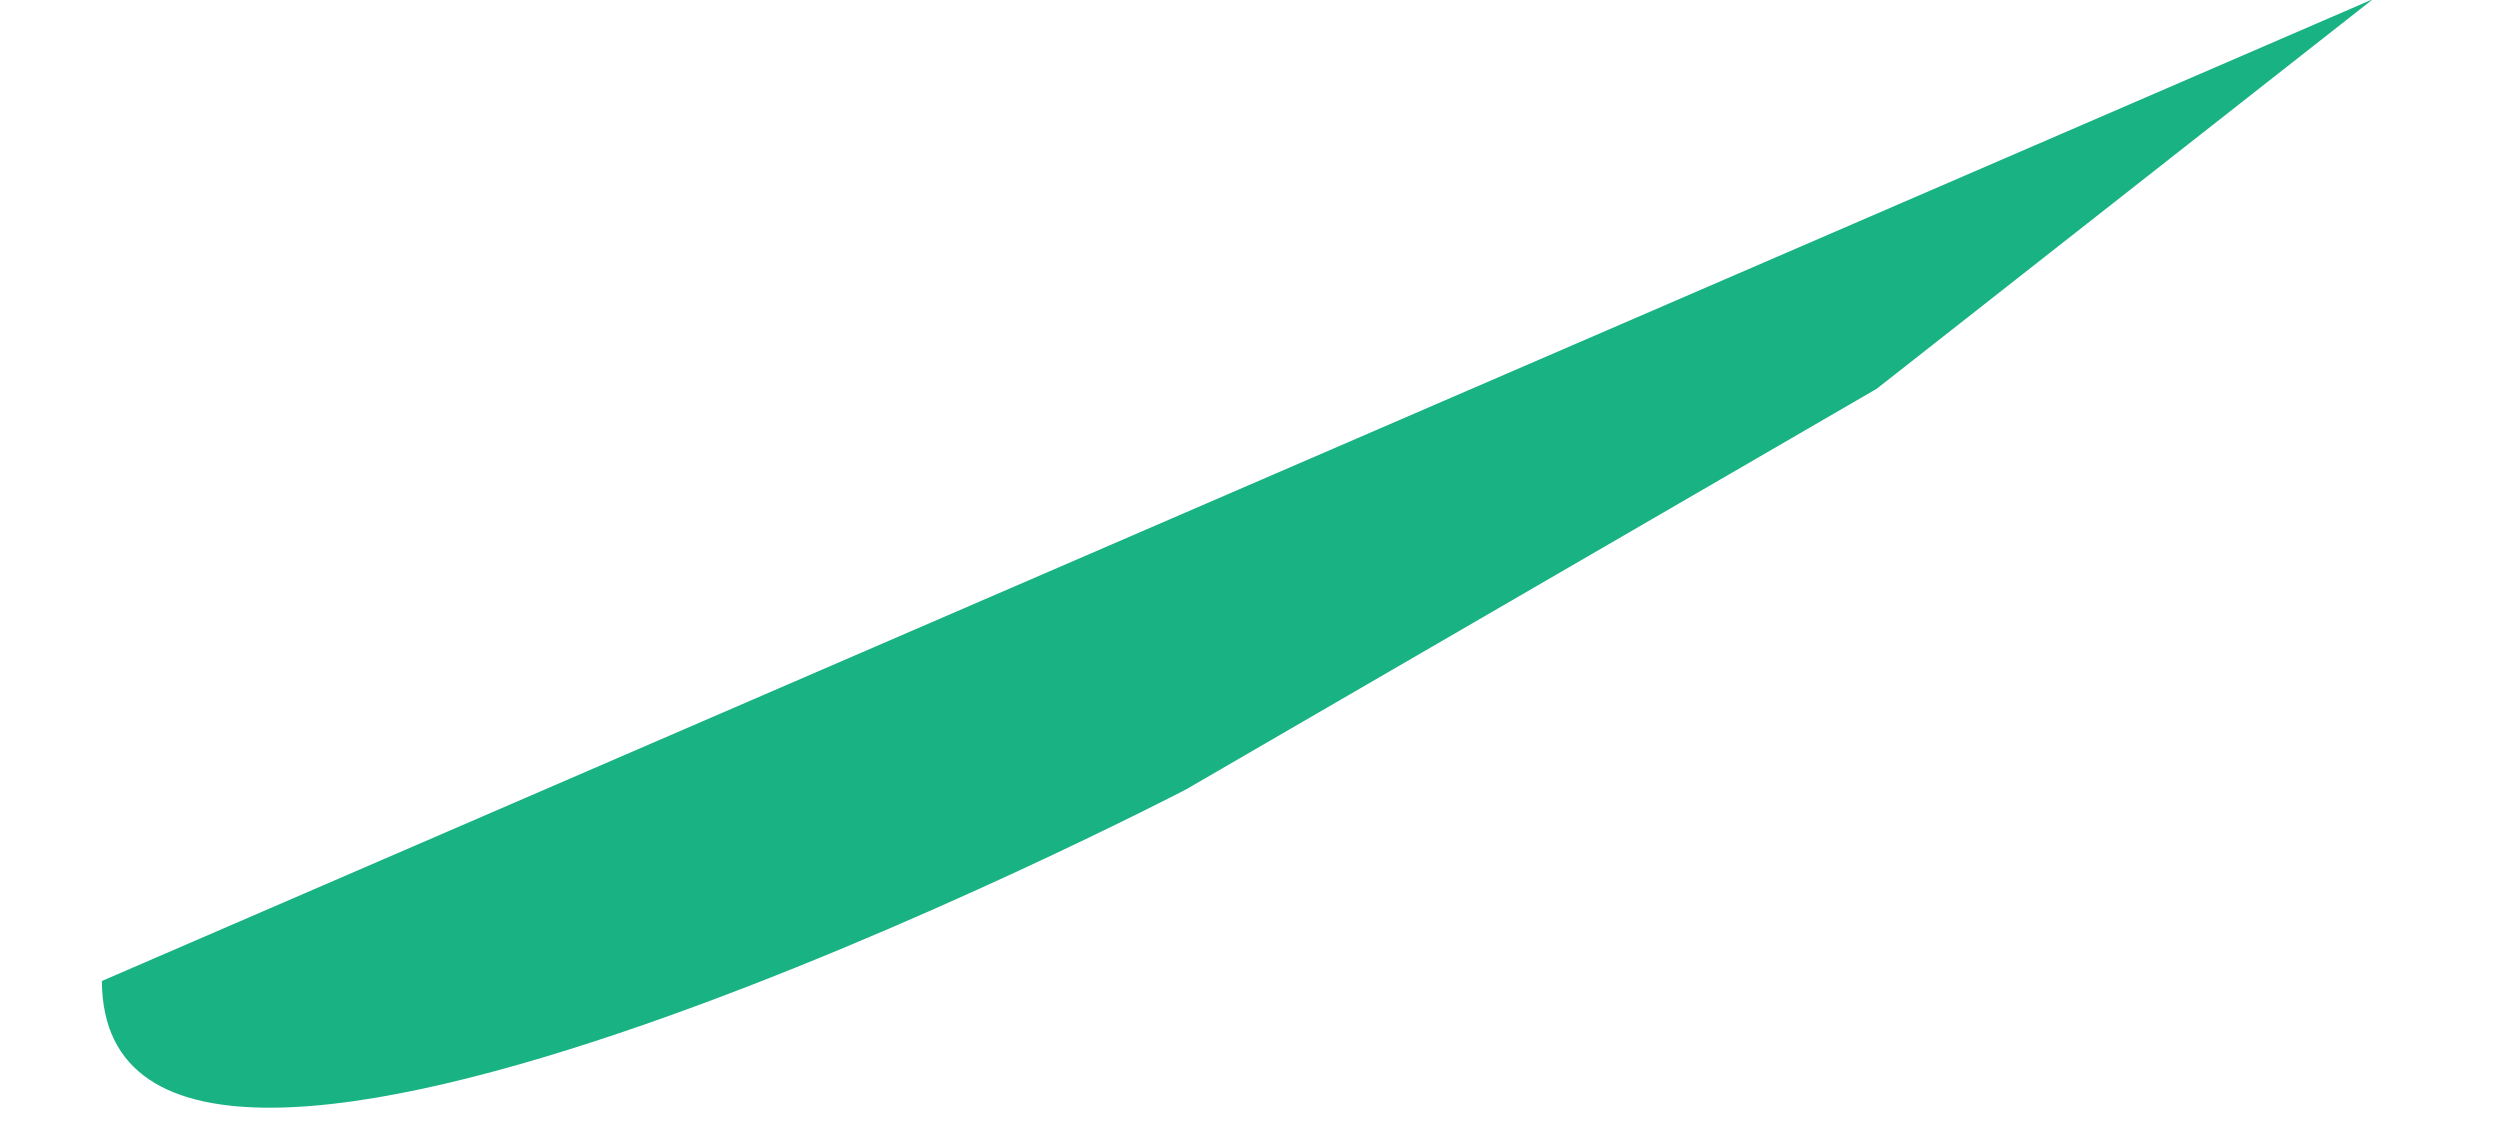
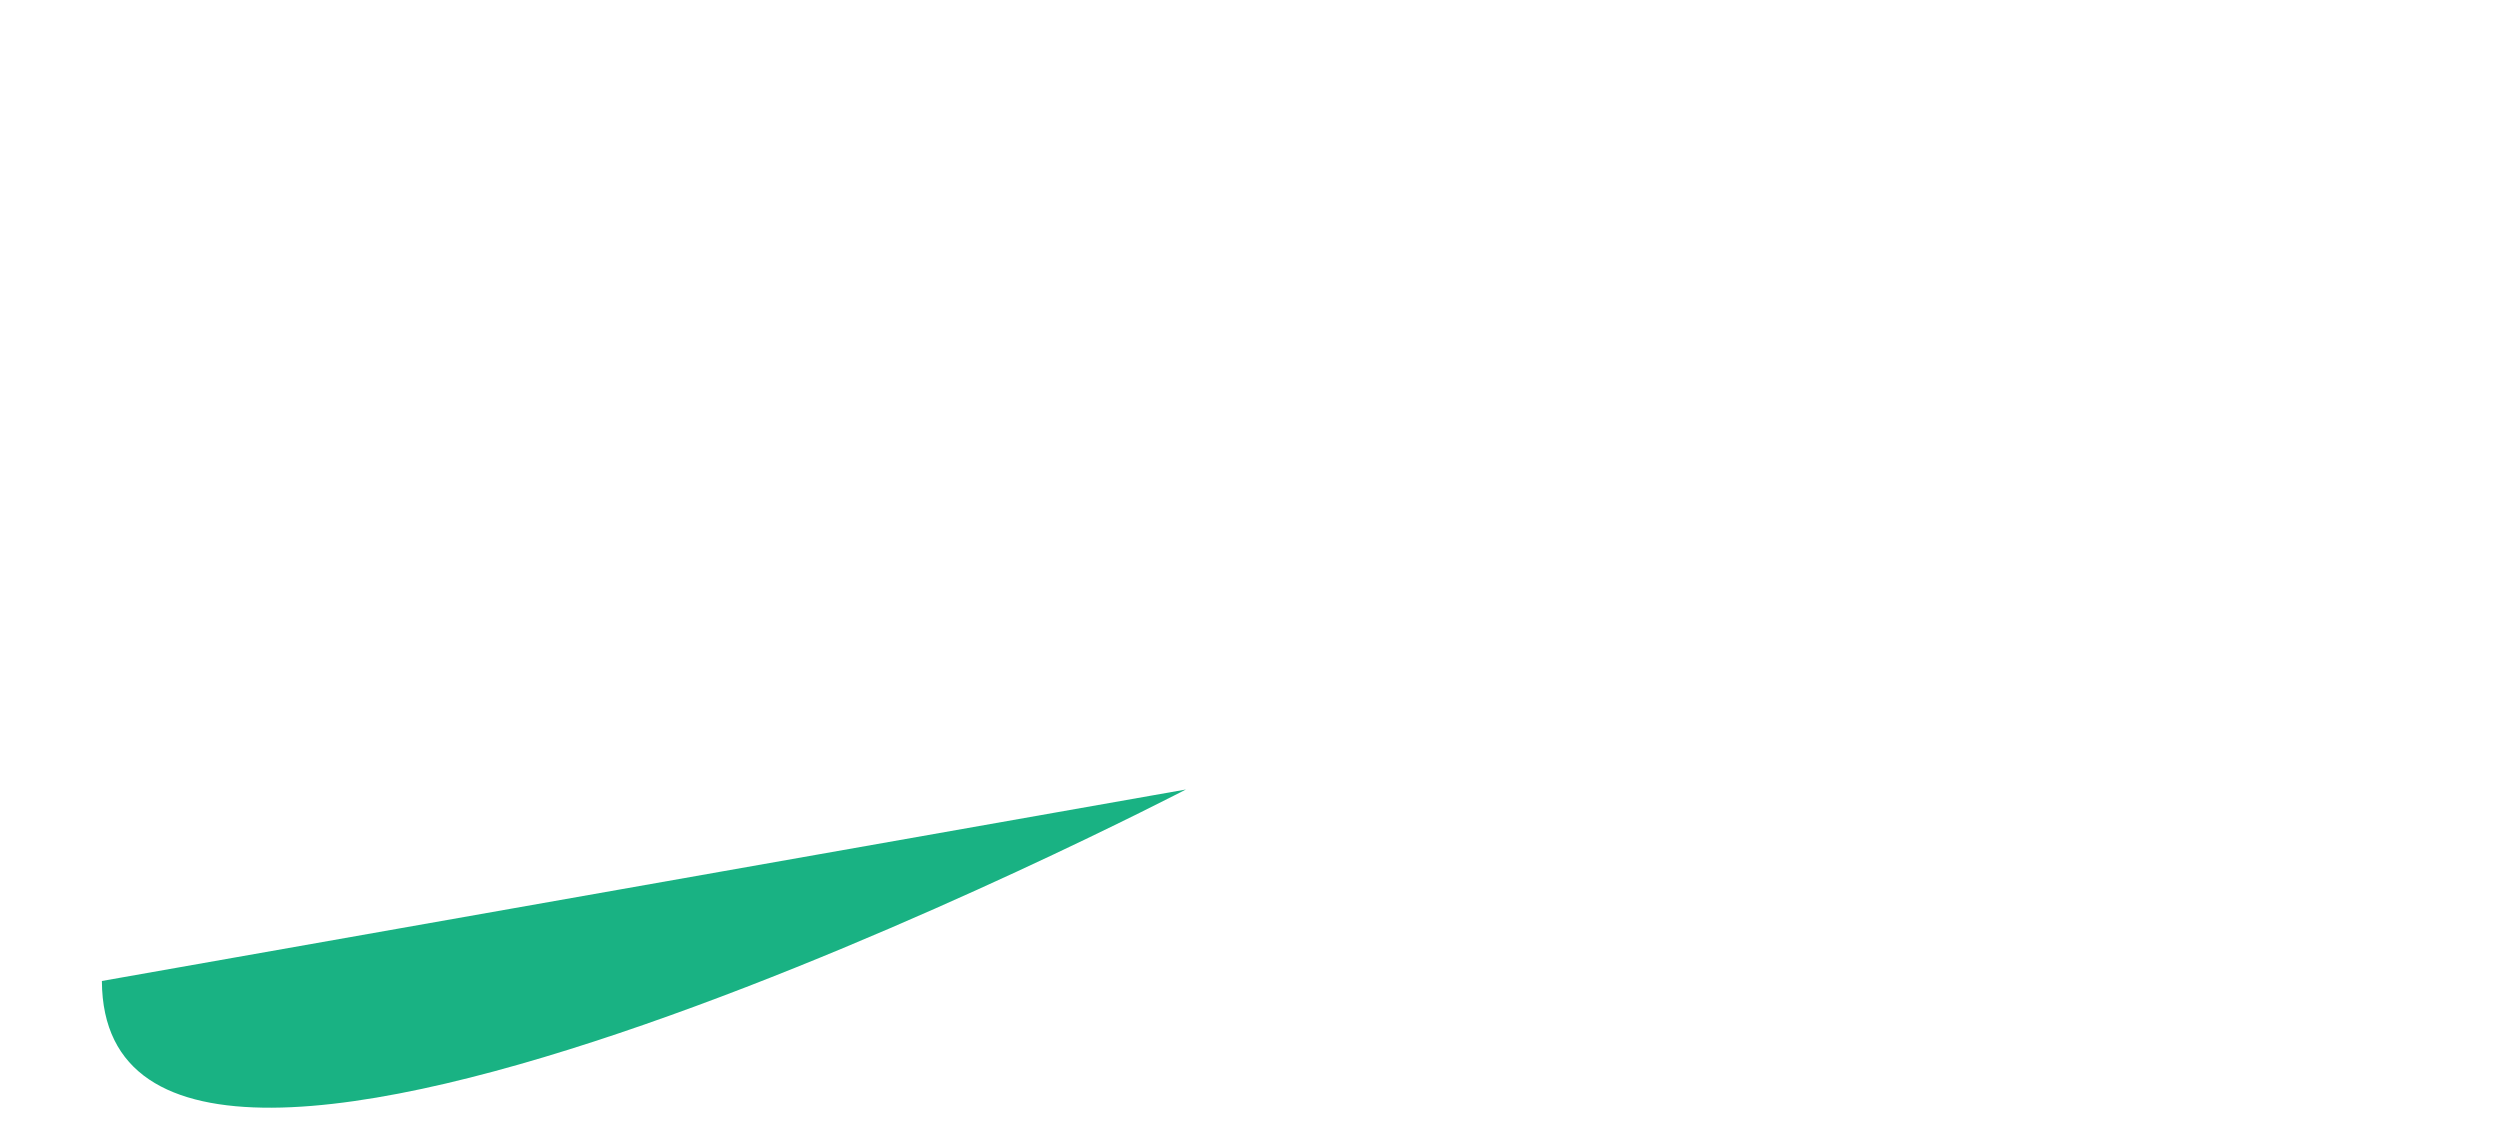
<svg xmlns="http://www.w3.org/2000/svg" width="437.332" height="199.674" viewBox="0 0 437.332 199.674">
-   <path id="Tracé_19" data-name="Tracé 19" d="M.43,100c-11,64,192.518,0,192.518,0L324.114,52,421.43,0" transform="matrix(0.985, -0.174, 0.174, 0.985, 0, 73.181)" fill="#19b283" />
+   <path id="Tracé_19" data-name="Tracé 19" d="M.43,100c-11,64,192.518,0,192.518,0" transform="matrix(0.985, -0.174, 0.174, 0.985, 0, 73.181)" fill="#19b283" />
</svg>